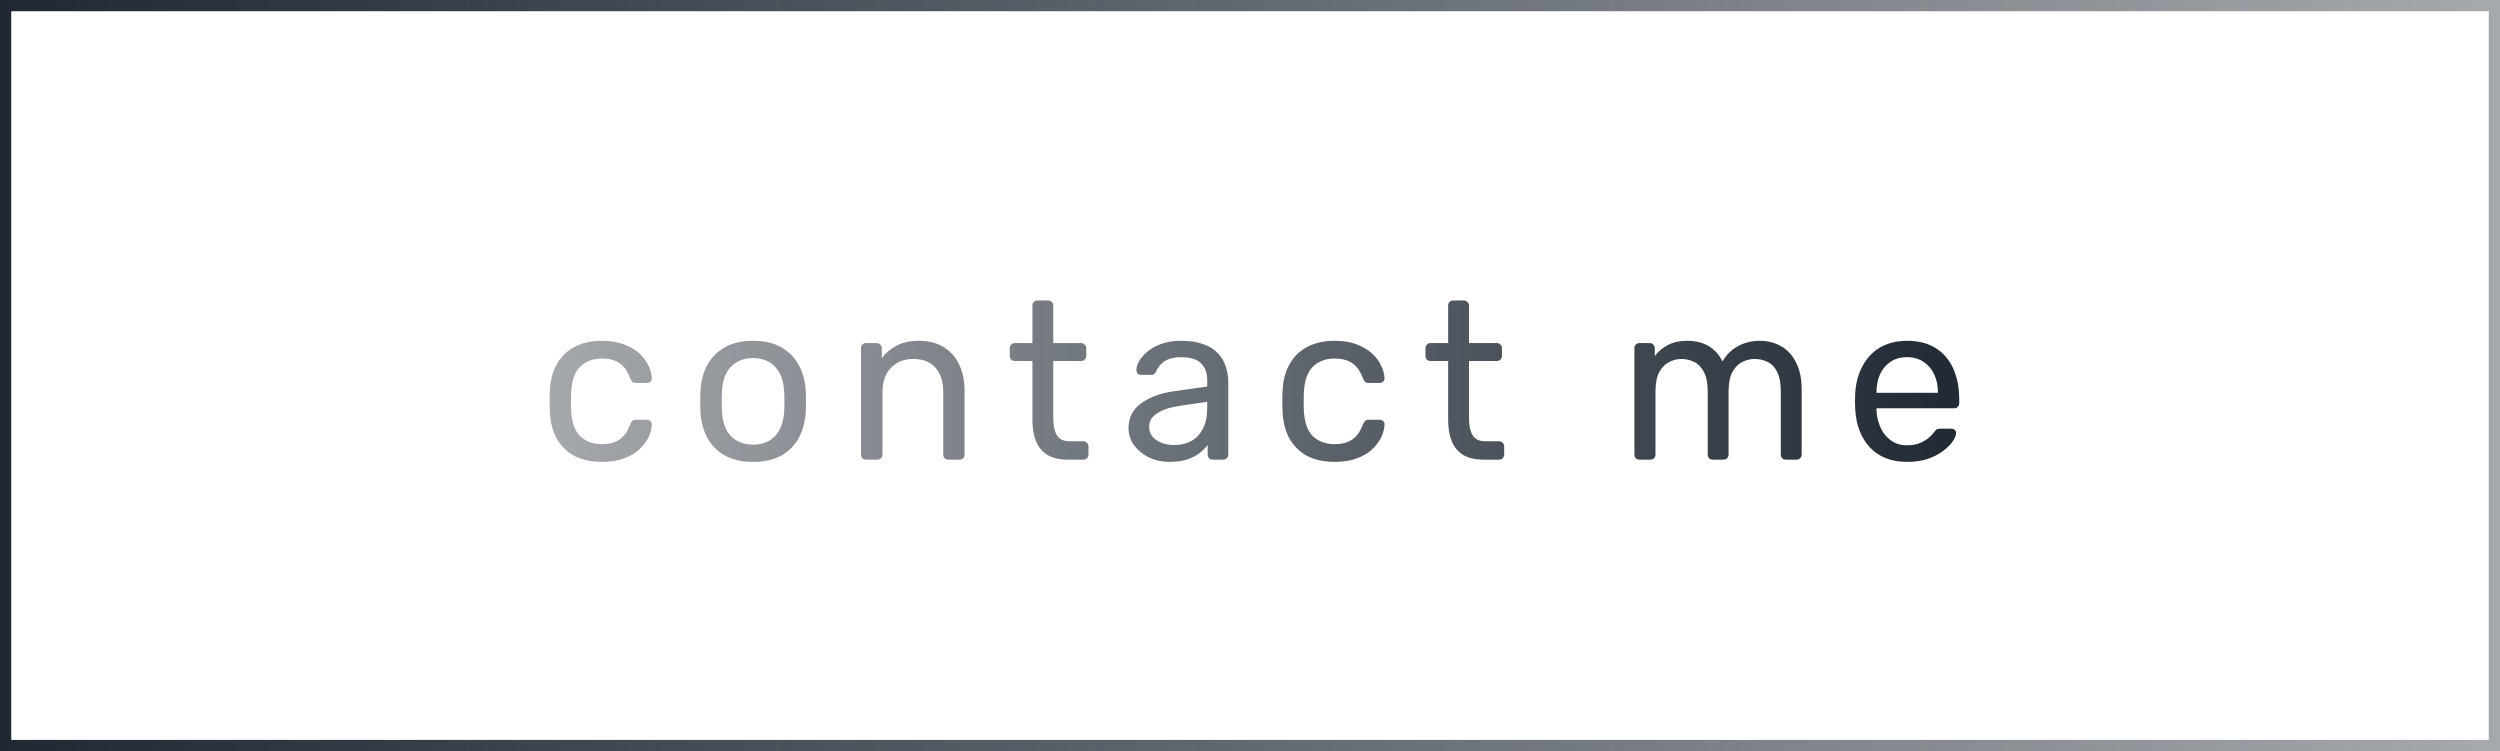
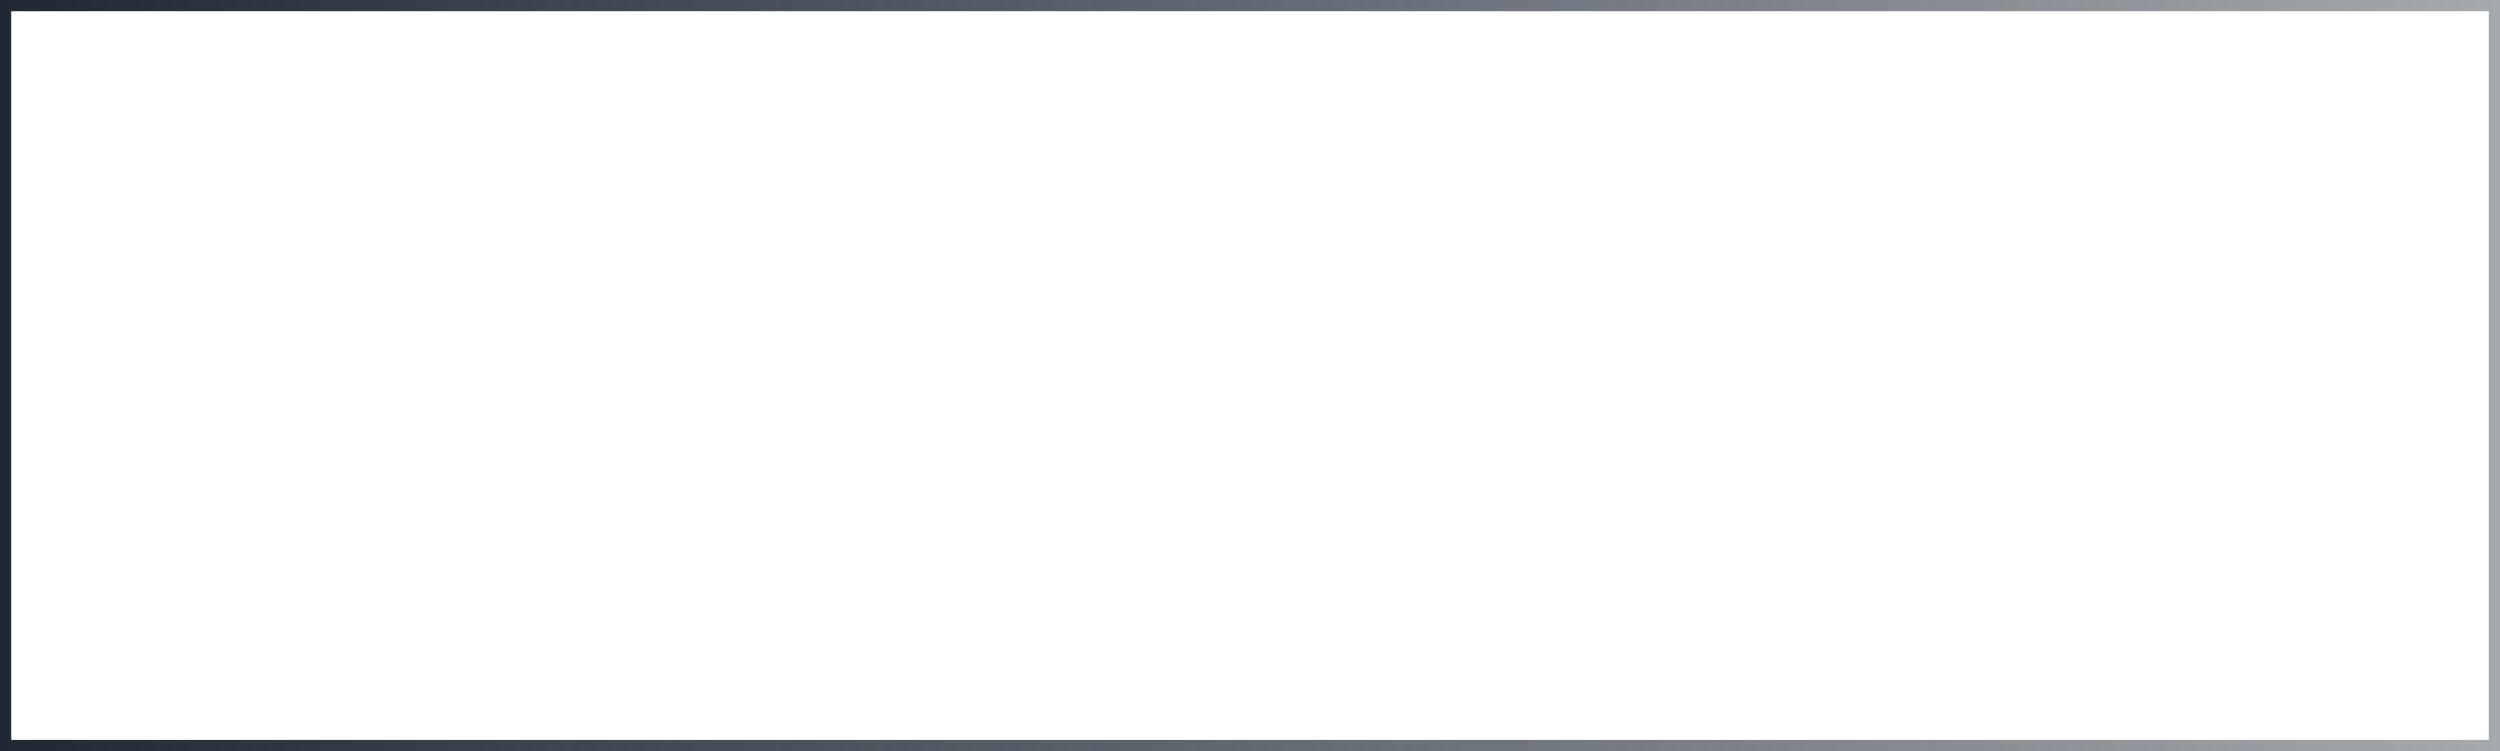
<svg xmlns="http://www.w3.org/2000/svg" width="223" height="67" viewBox="0 0 223 67" fill="none">
  <rect x="0.5" y="0.5" width="222" height="66" stroke="url(#paint0_linear_13216_4686)" />
-   <path d="M53.68 41.2C52.733 41.2 51.913 41.02 51.22 40.66C50.54 40.287 50.013 39.76 49.64 39.08C49.267 38.387 49.067 37.56 49.04 36.6C49.027 36.4 49.02 36.133 49.02 35.8C49.02 35.467 49.027 35.2 49.04 35C49.067 34.04 49.267 33.22 49.64 32.54C50.013 31.847 50.54 31.32 51.22 30.96C51.913 30.587 52.733 30.4 53.68 30.4C54.453 30.4 55.113 30.507 55.66 30.72C56.22 30.933 56.68 31.207 57.04 31.54C57.4 31.873 57.667 32.233 57.84 32.62C58.027 33.007 58.127 33.373 58.14 33.72C58.153 33.853 58.113 33.96 58.02 34.04C57.927 34.12 57.813 34.16 57.68 34.16H56.72C56.587 34.16 56.487 34.133 56.42 34.08C56.353 34.013 56.287 33.907 56.22 33.76C55.98 33.107 55.653 32.647 55.24 32.38C54.827 32.113 54.313 31.98 53.7 31.98C52.9 31.98 52.247 32.227 51.74 32.72C51.247 33.213 50.98 34.007 50.94 35.1C50.927 35.58 50.927 36.047 50.94 36.5C50.98 37.607 51.247 38.407 51.74 38.9C52.247 39.38 52.9 39.62 53.7 39.62C54.313 39.62 54.827 39.487 55.24 39.22C55.653 38.953 55.98 38.493 56.22 37.84C56.287 37.693 56.353 37.593 56.42 37.54C56.487 37.473 56.587 37.44 56.72 37.44H57.68C57.813 37.44 57.927 37.48 58.02 37.56C58.113 37.64 58.153 37.747 58.14 37.88C58.127 38.16 58.067 38.447 57.96 38.74C57.853 39.033 57.68 39.333 57.44 39.64C57.213 39.933 56.927 40.2 56.58 40.44C56.233 40.667 55.813 40.853 55.32 41C54.84 41.133 54.293 41.2 53.68 41.2ZM67.175 41.2C66.162 41.2 65.315 41.007 64.635 40.62C63.955 40.233 63.435 39.7 63.075 39.02C62.715 38.327 62.515 37.54 62.475 36.66C62.462 36.433 62.455 36.147 62.455 35.8C62.455 35.44 62.462 35.153 62.475 34.94C62.515 34.047 62.715 33.26 63.075 32.58C63.449 31.9 63.975 31.367 64.655 30.98C65.335 30.593 66.175 30.4 67.175 30.4C68.175 30.4 69.015 30.593 69.695 30.98C70.375 31.367 70.895 31.9 71.255 32.58C71.629 33.26 71.835 34.047 71.875 34.94C71.888 35.153 71.895 35.44 71.895 35.8C71.895 36.147 71.888 36.433 71.875 36.66C71.835 37.54 71.635 38.327 71.275 39.02C70.915 39.7 70.395 40.233 69.715 40.62C69.035 41.007 68.189 41.2 67.175 41.2ZM67.175 39.66C68.002 39.66 68.662 39.4 69.155 38.88C69.648 38.347 69.915 37.573 69.955 36.56C69.969 36.36 69.975 36.107 69.975 35.8C69.975 35.493 69.969 35.24 69.955 35.04C69.915 34.027 69.648 33.26 69.155 32.74C68.662 32.207 68.002 31.94 67.175 31.94C66.349 31.94 65.682 32.207 65.175 32.74C64.682 33.26 64.422 34.027 64.395 35.04C64.382 35.24 64.375 35.493 64.375 35.8C64.375 36.107 64.382 36.36 64.395 36.56C64.422 37.573 64.682 38.347 65.175 38.88C65.682 39.4 66.349 39.66 67.175 39.66ZM77.26 41C77.126 41 77.013 40.96 76.919 40.88C76.84 40.787 76.799 40.673 76.799 40.54V31.06C76.799 30.927 76.84 30.82 76.919 30.74C77.013 30.647 77.126 30.6 77.26 30.6H78.2C78.333 30.6 78.439 30.647 78.519 30.74C78.613 30.82 78.659 30.927 78.659 31.06V31.94C79.006 31.487 79.439 31.12 79.96 30.84C80.493 30.547 81.173 30.4 81.999 30.4C82.866 30.4 83.6 30.593 84.2 30.98C84.813 31.353 85.273 31.88 85.579 32.56C85.886 33.227 86.04 34.007 86.04 34.9V40.54C86.04 40.673 85.999 40.787 85.919 40.88C85.84 40.96 85.733 41 85.6 41H84.6C84.466 41 84.353 40.96 84.26 40.88C84.18 40.787 84.139 40.673 84.139 40.54V35C84.139 34.067 83.913 33.34 83.46 32.82C83.006 32.287 82.34 32.02 81.46 32.02C80.633 32.02 79.966 32.287 79.46 32.82C78.966 33.34 78.719 34.067 78.719 35V40.54C78.719 40.673 78.673 40.787 78.579 40.88C78.499 40.96 78.393 41 78.26 41H77.26ZM95.252 41C94.505 41 93.898 40.86 93.432 40.58C92.965 40.287 92.625 39.88 92.412 39.36C92.198 38.827 92.092 38.2 92.092 37.48V32.2H90.532C90.398 32.2 90.285 32.16 90.192 32.08C90.112 31.987 90.072 31.873 90.072 31.74V31.06C90.072 30.927 90.112 30.82 90.192 30.74C90.285 30.647 90.398 30.6 90.532 30.6H92.092V27.26C92.092 27.127 92.132 27.02 92.212 26.94C92.305 26.847 92.418 26.8 92.552 26.8H93.492C93.625 26.8 93.732 26.847 93.812 26.94C93.905 27.02 93.952 27.127 93.952 27.26V30.6H96.432C96.565 30.6 96.672 30.647 96.752 30.74C96.845 30.82 96.892 30.927 96.892 31.06V31.74C96.892 31.873 96.845 31.987 96.752 32.08C96.672 32.16 96.565 32.2 96.432 32.2H93.952V37.34C93.952 37.967 94.058 38.46 94.272 38.82C94.485 39.18 94.865 39.36 95.412 39.36H96.632C96.765 39.36 96.872 39.407 96.952 39.5C97.045 39.58 97.092 39.687 97.092 39.82V40.54C97.092 40.673 97.045 40.787 96.952 40.88C96.872 40.96 96.765 41 96.632 41H95.252ZM104.304 41.2C103.638 41.2 103.031 41.067 102.484 40.8C101.938 40.533 101.498 40.173 101.164 39.72C100.831 39.267 100.664 38.753 100.664 38.18C100.664 37.26 101.038 36.527 101.784 35.98C102.531 35.433 103.504 35.073 104.704 34.9L107.684 34.48V33.9C107.684 33.26 107.498 32.76 107.124 32.4C106.764 32.04 106.171 31.86 105.344 31.86C104.744 31.86 104.258 31.98 103.884 32.22C103.524 32.46 103.271 32.767 103.124 33.14C103.044 33.34 102.904 33.44 102.704 33.44H101.804C101.658 33.44 101.544 33.4 101.464 33.32C101.398 33.227 101.364 33.12 101.364 33C101.364 32.8 101.438 32.553 101.584 32.26C101.744 31.967 101.984 31.68 102.304 31.4C102.624 31.12 103.031 30.887 103.524 30.7C104.031 30.5 104.644 30.4 105.364 30.4C106.164 30.4 106.838 30.507 107.384 30.72C107.931 30.92 108.358 31.193 108.664 31.54C108.984 31.887 109.211 32.28 109.344 32.72C109.491 33.16 109.564 33.607 109.564 34.06V40.54C109.564 40.673 109.518 40.787 109.424 40.88C109.344 40.96 109.238 41 109.104 41H108.184C108.038 41 107.924 40.96 107.844 40.88C107.764 40.787 107.724 40.673 107.724 40.54V39.68C107.551 39.92 107.318 40.16 107.024 40.4C106.731 40.627 106.364 40.82 105.924 40.98C105.484 41.127 104.944 41.2 104.304 41.2ZM104.724 39.7C105.271 39.7 105.771 39.587 106.224 39.36C106.678 39.12 107.031 38.753 107.284 38.26C107.551 37.767 107.684 37.147 107.684 36.4V35.84L105.364 36.18C104.418 36.313 103.704 36.54 103.224 36.86C102.744 37.167 102.504 37.56 102.504 38.04C102.504 38.413 102.611 38.727 102.824 38.98C103.051 39.22 103.331 39.4 103.664 39.52C104.011 39.64 104.364 39.7 104.724 39.7ZM119.039 41.2C118.093 41.2 117.273 41.02 116.579 40.66C115.899 40.287 115.373 39.76 114.999 39.08C114.626 38.387 114.426 37.56 114.399 36.6C114.386 36.4 114.379 36.133 114.379 35.8C114.379 35.467 114.386 35.2 114.399 35C114.426 34.04 114.626 33.22 114.999 32.54C115.373 31.847 115.899 31.32 116.579 30.96C117.273 30.587 118.093 30.4 119.039 30.4C119.813 30.4 120.473 30.507 121.019 30.72C121.579 30.933 122.039 31.207 122.399 31.54C122.759 31.873 123.026 32.233 123.199 32.62C123.386 33.007 123.486 33.373 123.499 33.72C123.513 33.853 123.473 33.96 123.379 34.04C123.286 34.12 123.173 34.16 123.039 34.16H122.079C121.946 34.16 121.846 34.133 121.779 34.08C121.713 34.013 121.646 33.907 121.579 33.76C121.339 33.107 121.013 32.647 120.599 32.38C120.186 32.113 119.673 31.98 119.059 31.98C118.259 31.98 117.606 32.227 117.099 32.72C116.606 33.213 116.339 34.007 116.299 35.1C116.286 35.58 116.286 36.047 116.299 36.5C116.339 37.607 116.606 38.407 117.099 38.9C117.606 39.38 118.259 39.62 119.059 39.62C119.673 39.62 120.186 39.487 120.599 39.22C121.013 38.953 121.339 38.493 121.579 37.84C121.646 37.693 121.713 37.593 121.779 37.54C121.846 37.473 121.946 37.44 122.079 37.44H123.039C123.173 37.44 123.286 37.48 123.379 37.56C123.473 37.64 123.513 37.747 123.499 37.88C123.486 38.16 123.426 38.447 123.319 38.74C123.213 39.033 123.039 39.333 122.799 39.64C122.573 39.933 122.286 40.2 121.939 40.44C121.593 40.667 121.173 40.853 120.679 41C120.199 41.133 119.653 41.2 119.039 41.2ZM132.335 41C131.588 41 130.981 40.86 130.515 40.58C130.048 40.287 129.708 39.88 129.495 39.36C129.281 38.827 129.175 38.2 129.175 37.48V32.2H127.615C127.481 32.2 127.368 32.16 127.275 32.08C127.195 31.987 127.155 31.873 127.155 31.74V31.06C127.155 30.927 127.195 30.82 127.275 30.74C127.368 30.647 127.481 30.6 127.615 30.6H129.175V27.26C129.175 27.127 129.215 27.02 129.295 26.94C129.388 26.847 129.501 26.8 129.635 26.8H130.575C130.708 26.8 130.815 26.847 130.895 26.94C130.988 27.02 131.035 27.127 131.035 27.26V30.6H133.515C133.648 30.6 133.755 30.647 133.835 30.74C133.928 30.82 133.975 30.927 133.975 31.06V31.74C133.975 31.873 133.928 31.987 133.835 32.08C133.755 32.16 133.648 32.2 133.515 32.2H131.035V37.34C131.035 37.967 131.141 38.46 131.355 38.82C131.568 39.18 131.948 39.36 132.495 39.36H133.715C133.848 39.36 133.955 39.407 134.035 39.5C134.128 39.58 134.175 39.687 134.175 39.82V40.54C134.175 40.673 134.128 40.787 134.035 40.88C133.955 40.96 133.848 41 133.715 41H132.335ZM146.249 41C146.116 41 146.003 40.96 145.909 40.88C145.829 40.787 145.789 40.673 145.789 40.54V31.06C145.789 30.927 145.829 30.82 145.909 30.74C146.003 30.647 146.116 30.6 146.249 30.6H147.149C147.283 30.6 147.389 30.647 147.469 30.74C147.563 30.82 147.609 30.927 147.609 31.06V31.76C147.916 31.347 148.303 31.02 148.769 30.78C149.236 30.527 149.796 30.4 150.449 30.4C151.956 30.387 153.023 31 153.649 32.24C153.956 31.68 154.403 31.233 154.989 30.9C155.576 30.567 156.243 30.4 156.989 30.4C157.683 30.4 158.309 30.56 158.869 30.88C159.443 31.2 159.889 31.687 160.209 32.34C160.543 32.98 160.709 33.787 160.709 34.76V40.54C160.709 40.673 160.663 40.787 160.569 40.88C160.489 40.96 160.383 41 160.249 41H159.309C159.176 41 159.063 40.96 158.969 40.88C158.889 40.787 158.849 40.673 158.849 40.54V34.94C158.849 34.193 158.743 33.607 158.529 33.18C158.316 32.753 158.029 32.453 157.669 32.28C157.309 32.107 156.916 32.02 156.489 32.02C156.143 32.02 155.789 32.107 155.429 32.28C155.069 32.453 154.769 32.753 154.529 33.18C154.303 33.607 154.189 34.193 154.189 34.94V40.54C154.189 40.673 154.143 40.787 154.049 40.88C153.969 40.96 153.863 41 153.729 41H152.789C152.656 41 152.543 40.96 152.449 40.88C152.369 40.787 152.329 40.673 152.329 40.54V34.94C152.329 34.193 152.216 33.607 151.989 33.18C151.763 32.753 151.469 32.453 151.109 32.28C150.749 32.107 150.369 32.02 149.969 32.02C149.623 32.02 149.269 32.107 148.909 32.28C148.549 32.453 148.249 32.753 148.009 33.18C147.783 33.607 147.669 34.187 147.669 34.92V40.54C147.669 40.673 147.623 40.787 147.529 40.88C147.449 40.96 147.343 41 147.209 41H146.249ZM170.103 41.2C168.729 41.2 167.636 40.78 166.823 39.94C166.009 39.087 165.563 37.927 165.483 36.46C165.469 36.287 165.463 36.067 165.463 35.8C165.463 35.52 165.469 35.293 165.483 35.12C165.536 34.173 165.756 33.347 166.143 32.64C166.529 31.92 167.056 31.367 167.723 30.98C168.403 30.593 169.196 30.4 170.103 30.4C171.116 30.4 171.963 30.613 172.643 31.04C173.336 31.467 173.863 32.073 174.223 32.86C174.583 33.647 174.763 34.567 174.763 35.62V35.96C174.763 36.107 174.716 36.22 174.623 36.3C174.543 36.38 174.436 36.42 174.303 36.42H167.383C167.383 36.433 167.383 36.46 167.383 36.5C167.383 36.54 167.383 36.573 167.383 36.6C167.409 37.147 167.529 37.66 167.743 38.14C167.956 38.607 168.263 38.987 168.663 39.28C169.063 39.573 169.543 39.72 170.103 39.72C170.583 39.72 170.983 39.647 171.303 39.5C171.623 39.353 171.883 39.193 172.083 39.02C172.283 38.833 172.416 38.693 172.483 38.6C172.603 38.427 172.696 38.327 172.763 38.3C172.829 38.26 172.936 38.24 173.083 38.24H174.043C174.176 38.24 174.283 38.28 174.363 38.36C174.456 38.427 174.496 38.527 174.483 38.66C174.469 38.86 174.363 39.107 174.163 39.4C173.963 39.68 173.676 39.96 173.303 40.24C172.929 40.52 172.476 40.753 171.943 40.94C171.409 41.113 170.796 41.2 170.103 41.2ZM167.383 35.04H172.863V34.98C172.863 34.38 172.749 33.847 172.523 33.38C172.309 32.913 171.996 32.547 171.583 32.28C171.169 32 170.676 31.86 170.103 31.86C169.529 31.86 169.036 32 168.623 32.28C168.223 32.547 167.916 32.913 167.703 33.38C167.489 33.847 167.383 34.38 167.383 34.98V35.04Z" fill="url(#paint1_linear_13216_4686)" />
  <defs>
    <linearGradient id="paint0_linear_13216_4686" x1="0" y1="33.5" x2="223" y2="33.5" gradientUnits="userSpaceOnUse">
      <stop stop-color="#1F2833" />
      <stop offset="1" stop-color="#1F2833" stop-opacity="0.4" />
    </linearGradient>
    <linearGradient id="paint1_linear_13216_4686" x1="176" y1="34" x2="48" y2="34" gradientUnits="userSpaceOnUse">
      <stop stop-color="#1F2833" />
      <stop offset="1" stop-color="#1F2833" stop-opacity="0.4" />
    </linearGradient>
  </defs>
</svg>